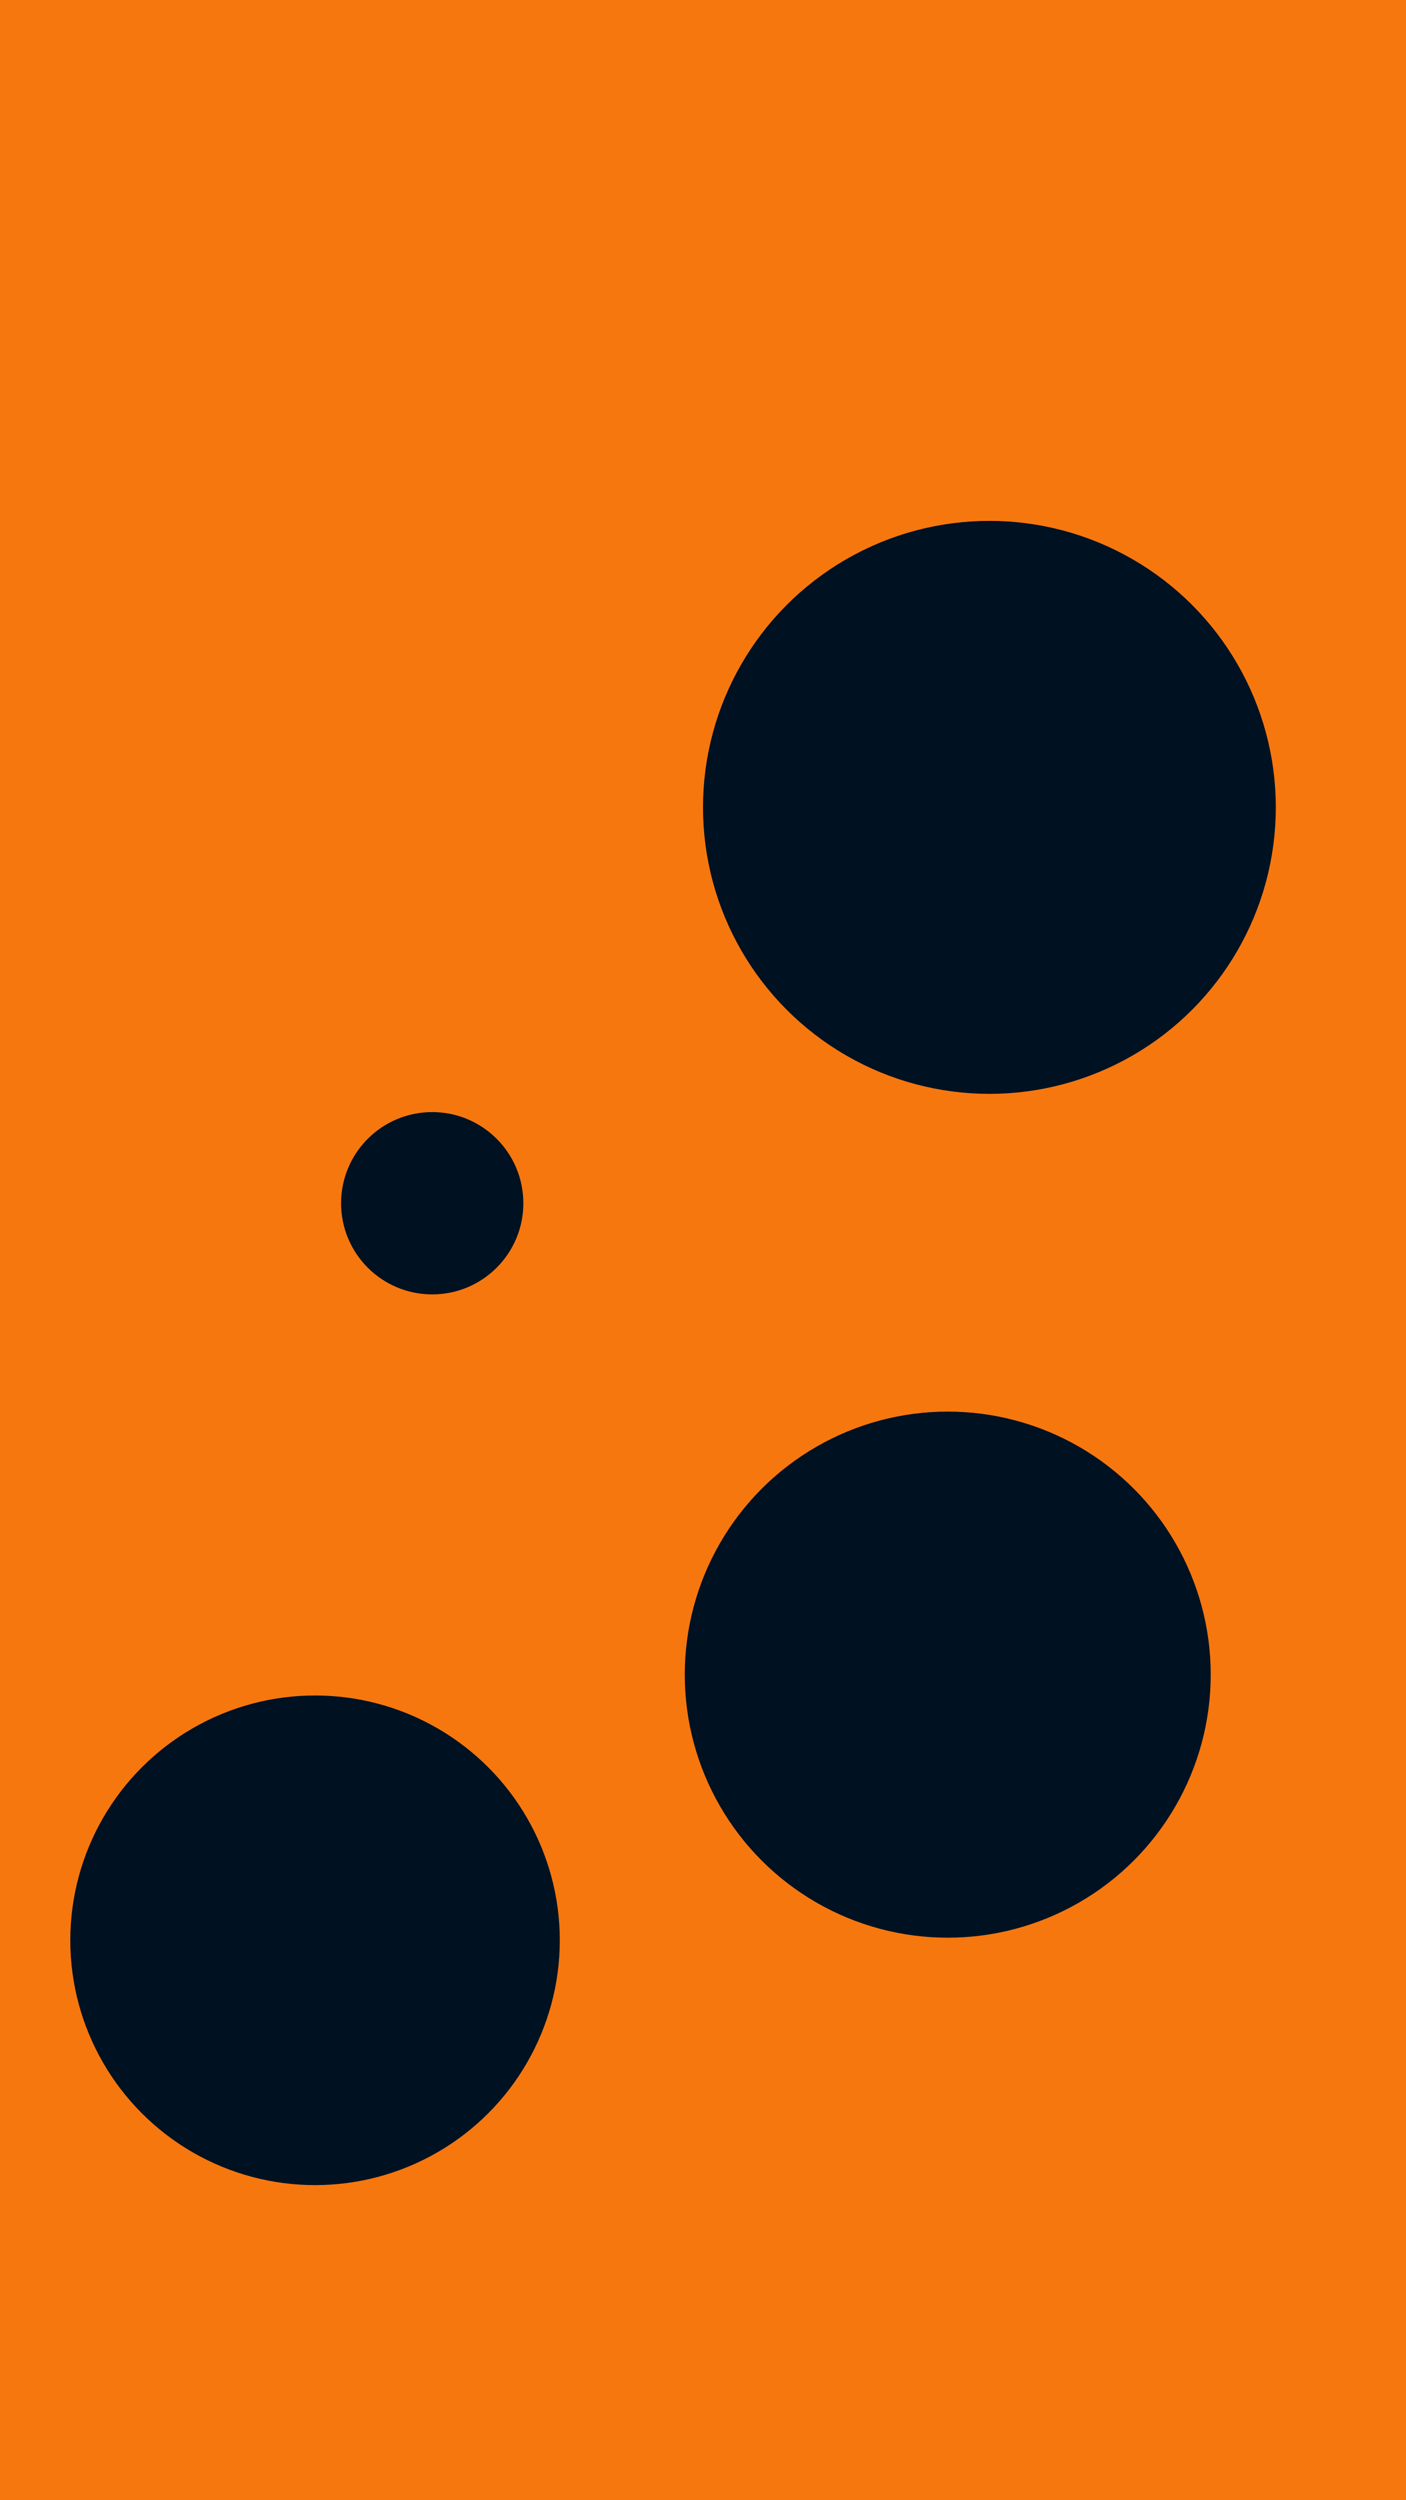
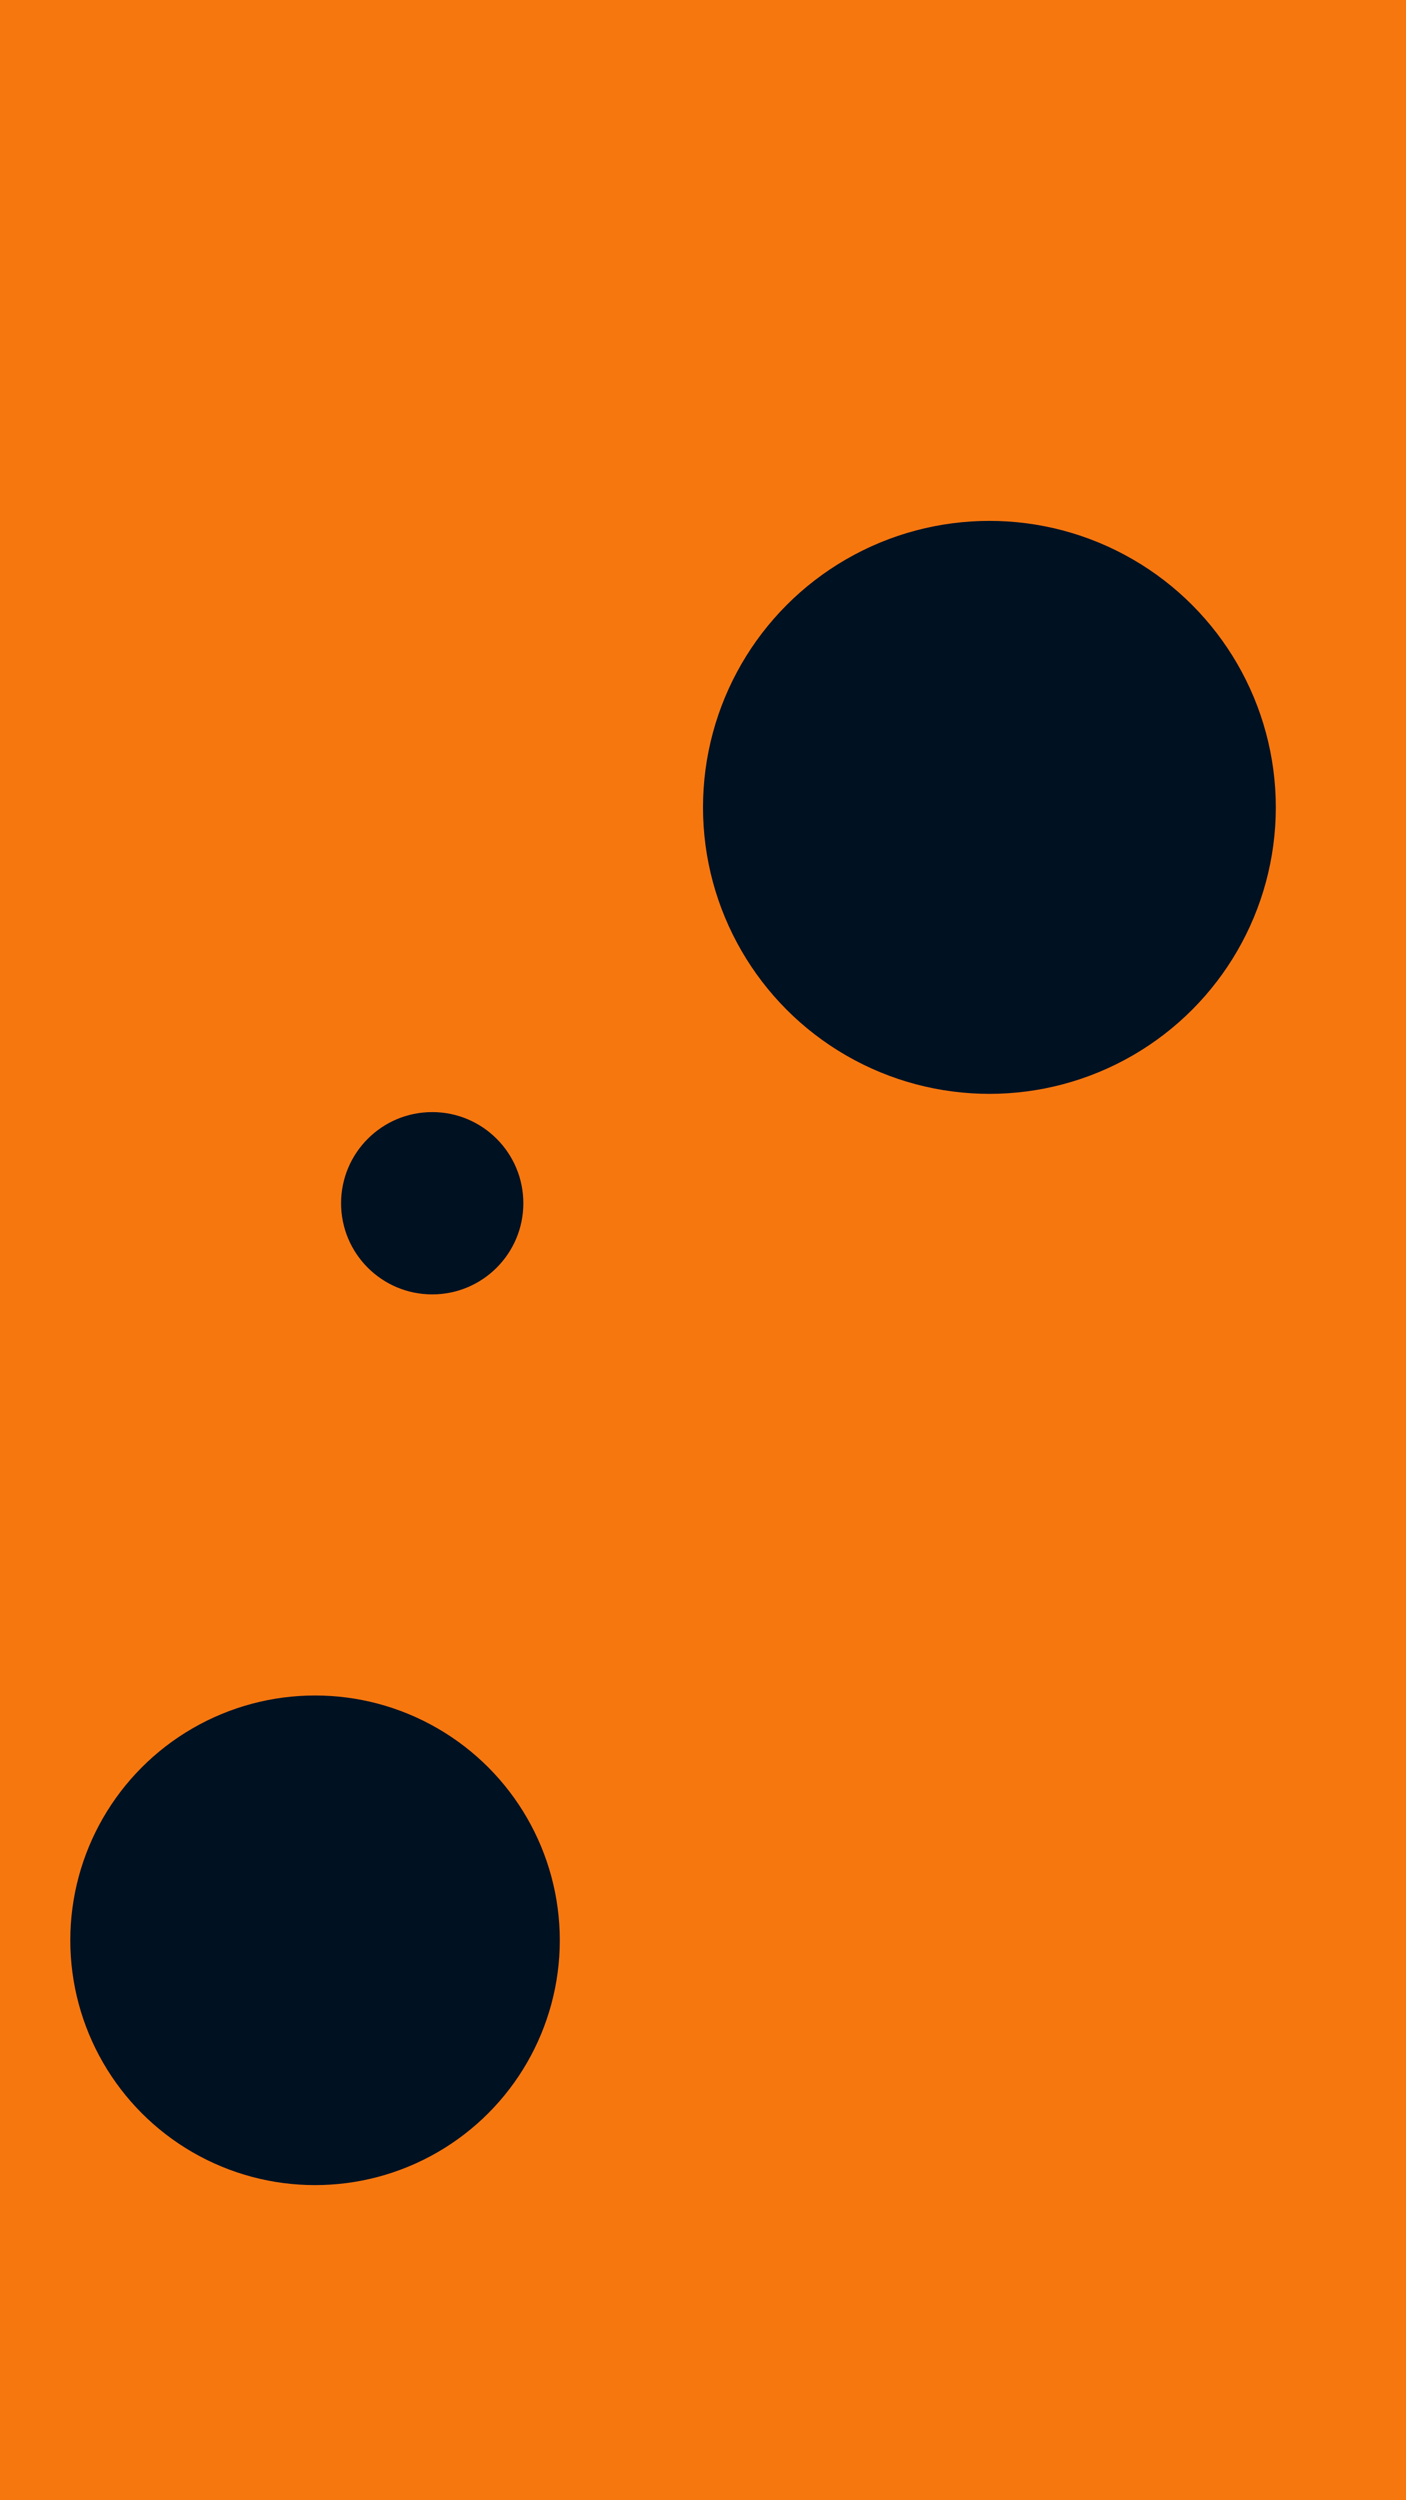
<svg xmlns="http://www.w3.org/2000/svg" id="visual" viewBox="0 0 540 960" width="540" height="960" version="1.1">
  <rect x="0" y="0" width="540" height="960" fill="#F7770F" />
  <g fill="#001122">
    <circle r="110" cx="380" cy="310" />
    <circle r="35" cx="166" cy="462" />
-     <circle r="101" cx="364" cy="643" />
    <circle r="94" cx="121" cy="745" />
  </g>
</svg>